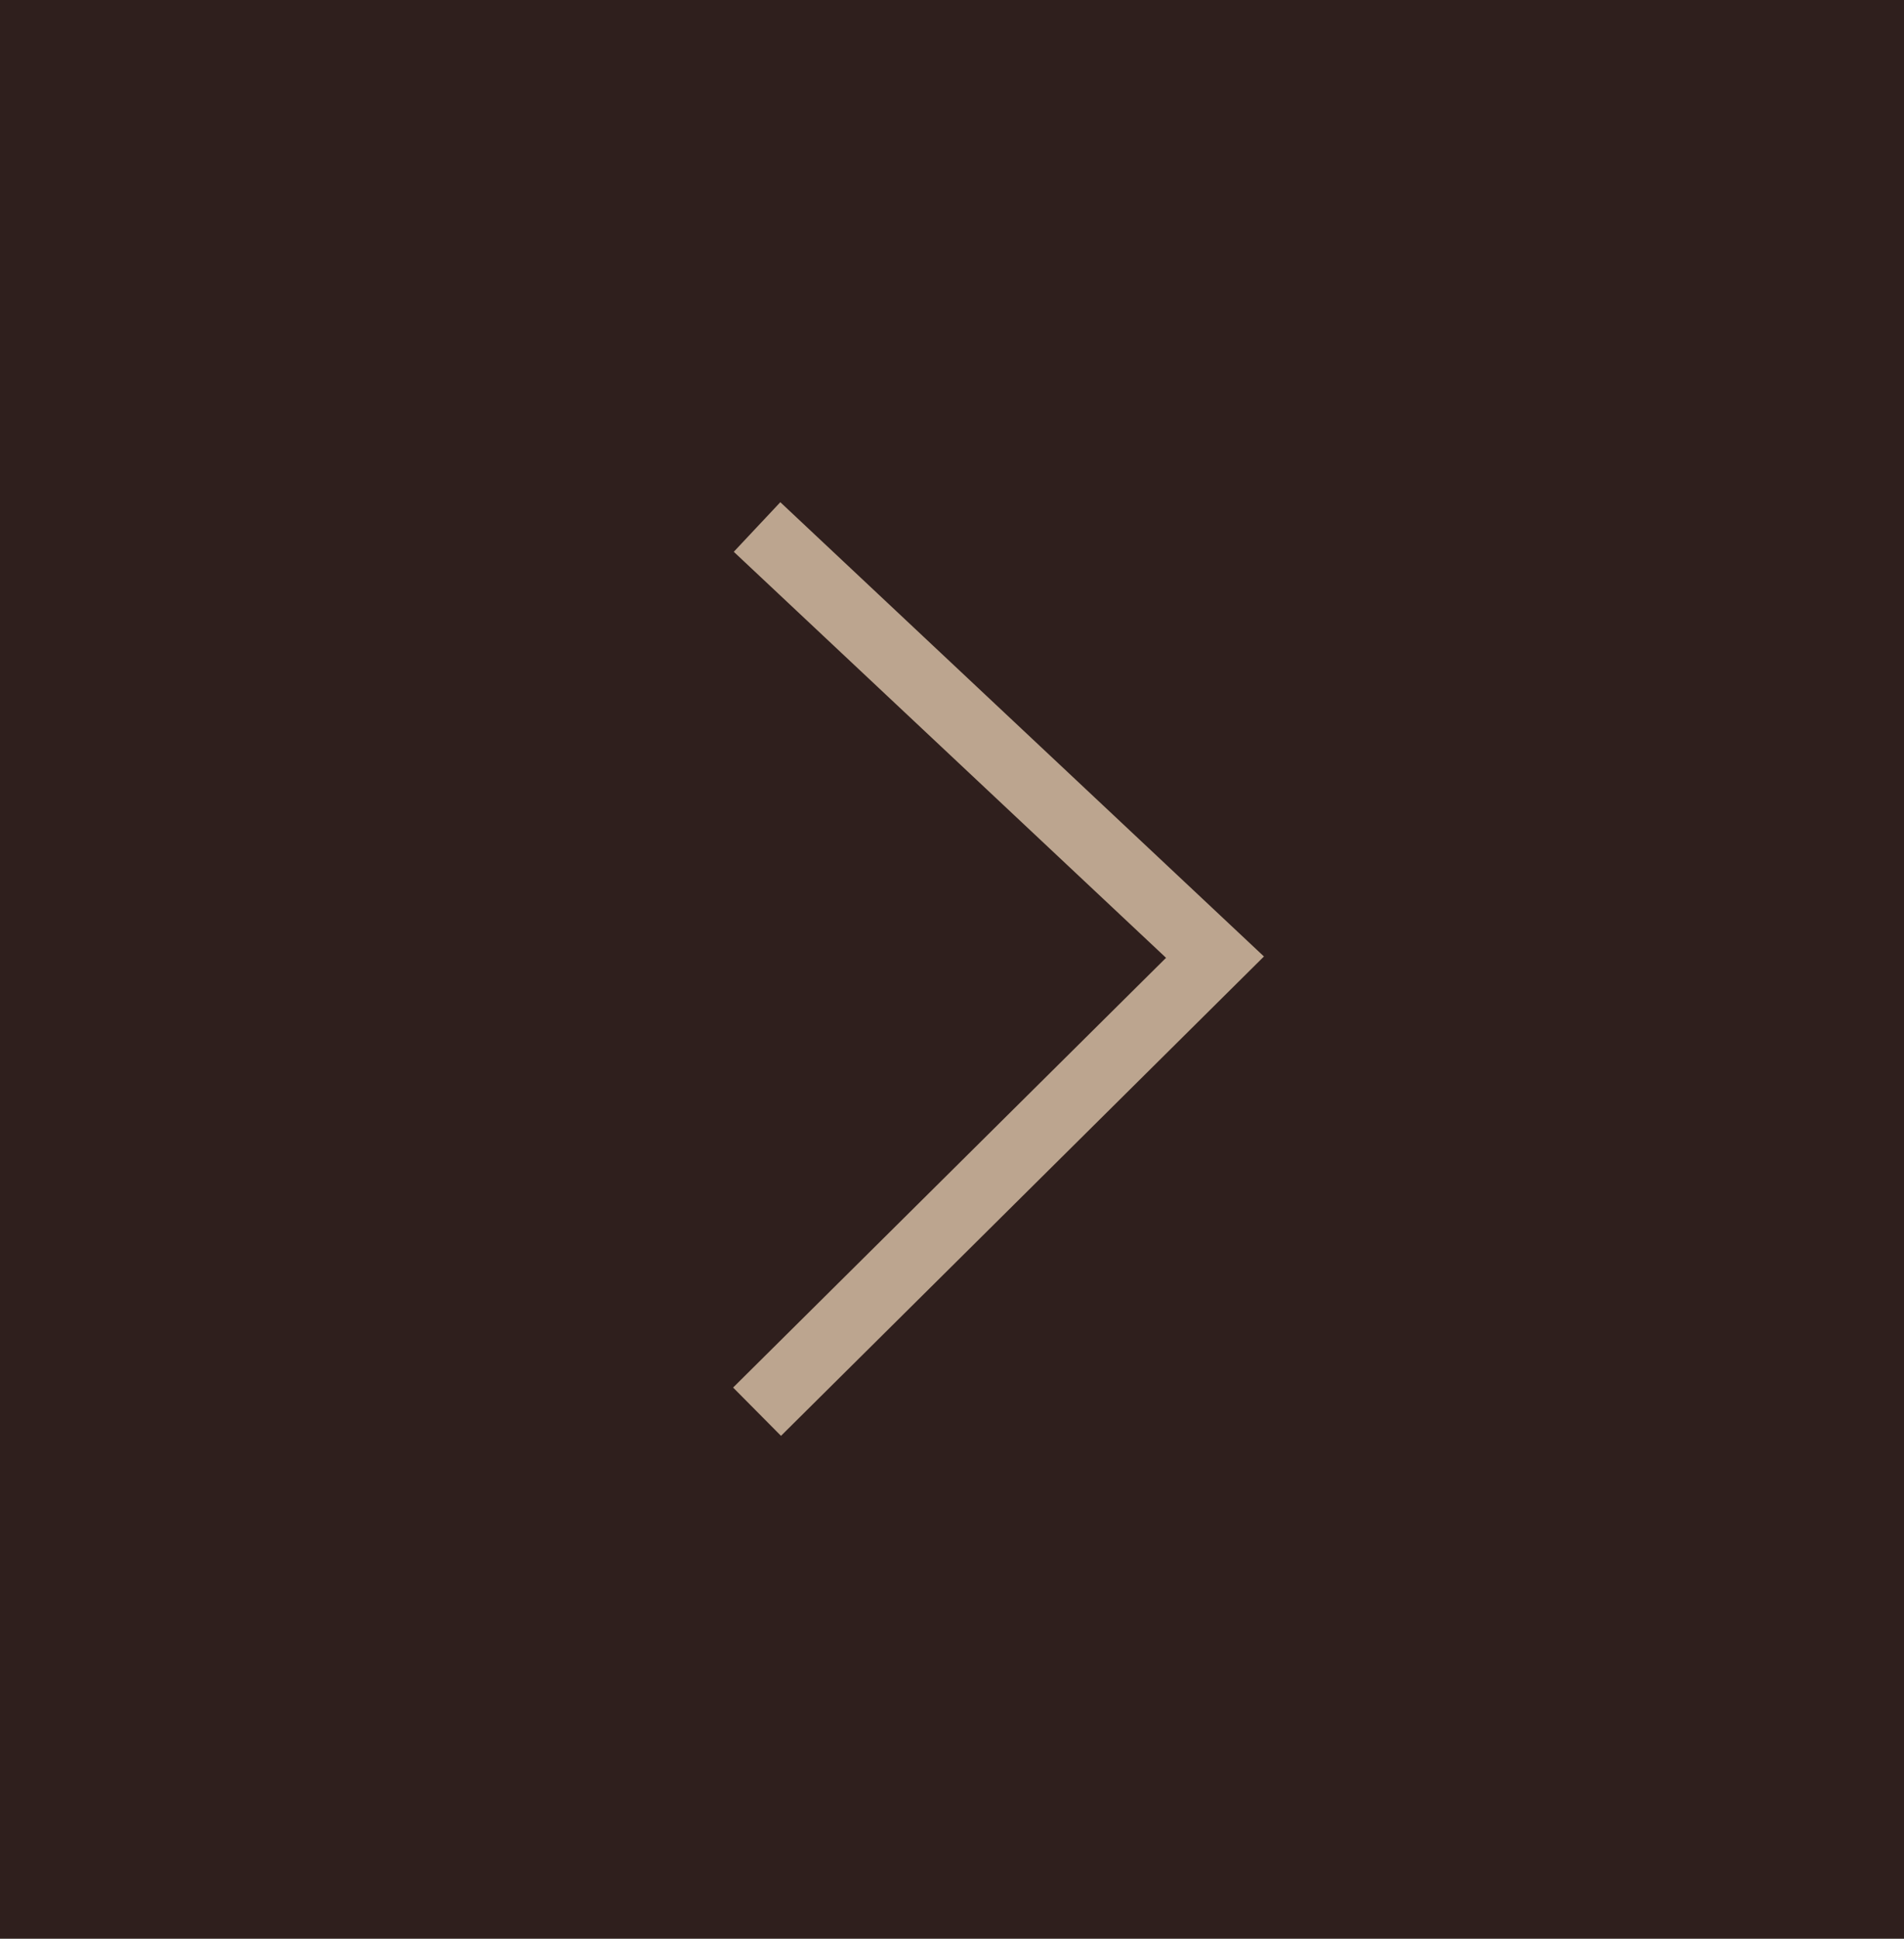
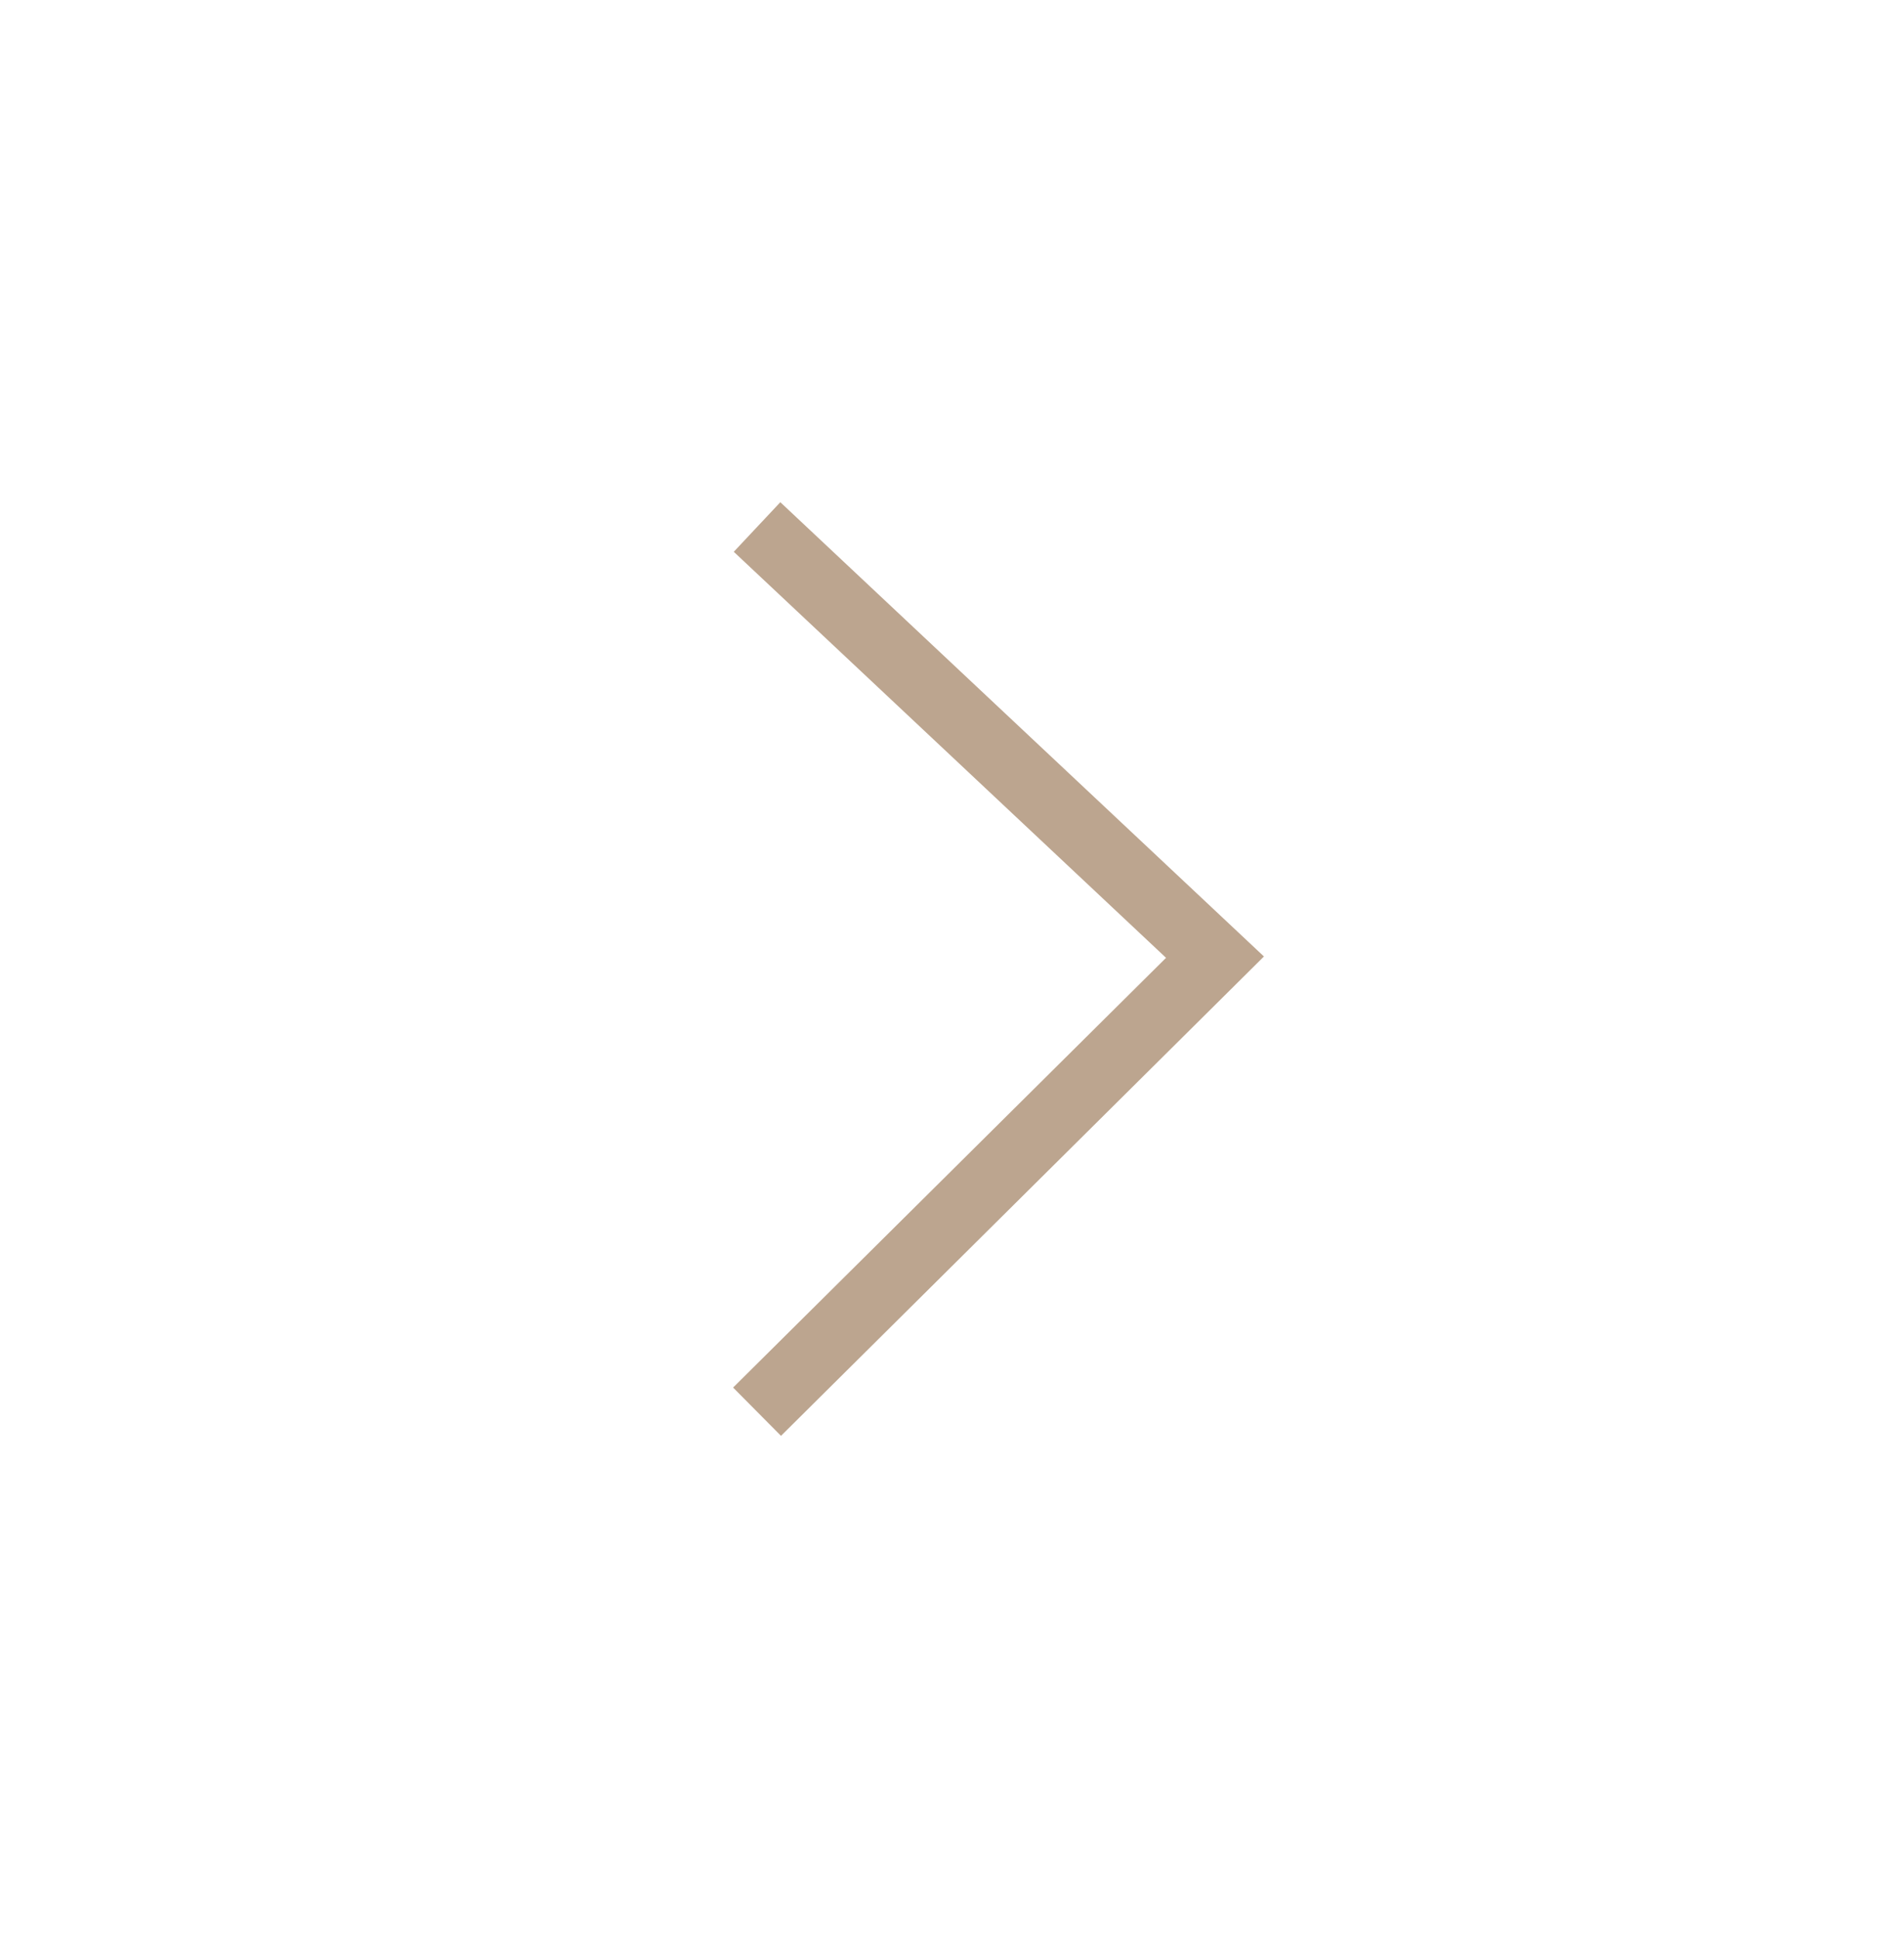
<svg xmlns="http://www.w3.org/2000/svg" width="56" height="57" viewBox="0 0 56 57">
  <g id="Group_2263" data-name="Group 2263" transform="translate(-1405 -3702)">
-     <rect id="Rectangle_230" data-name="Rectangle 230" width="56" height="57" transform="translate(1461 3759) rotate(180)" fill="#2f1f1d" />
    <path id="Path_21057" data-name="Path 21057" d="M12192.369,3750l-13.469,13.364,13.469,12.647" transform="translate(13619.635 7493.505) rotate(180)" fill="none" stroke="#bca58f" stroke-width="2" />
  </g>
</svg>